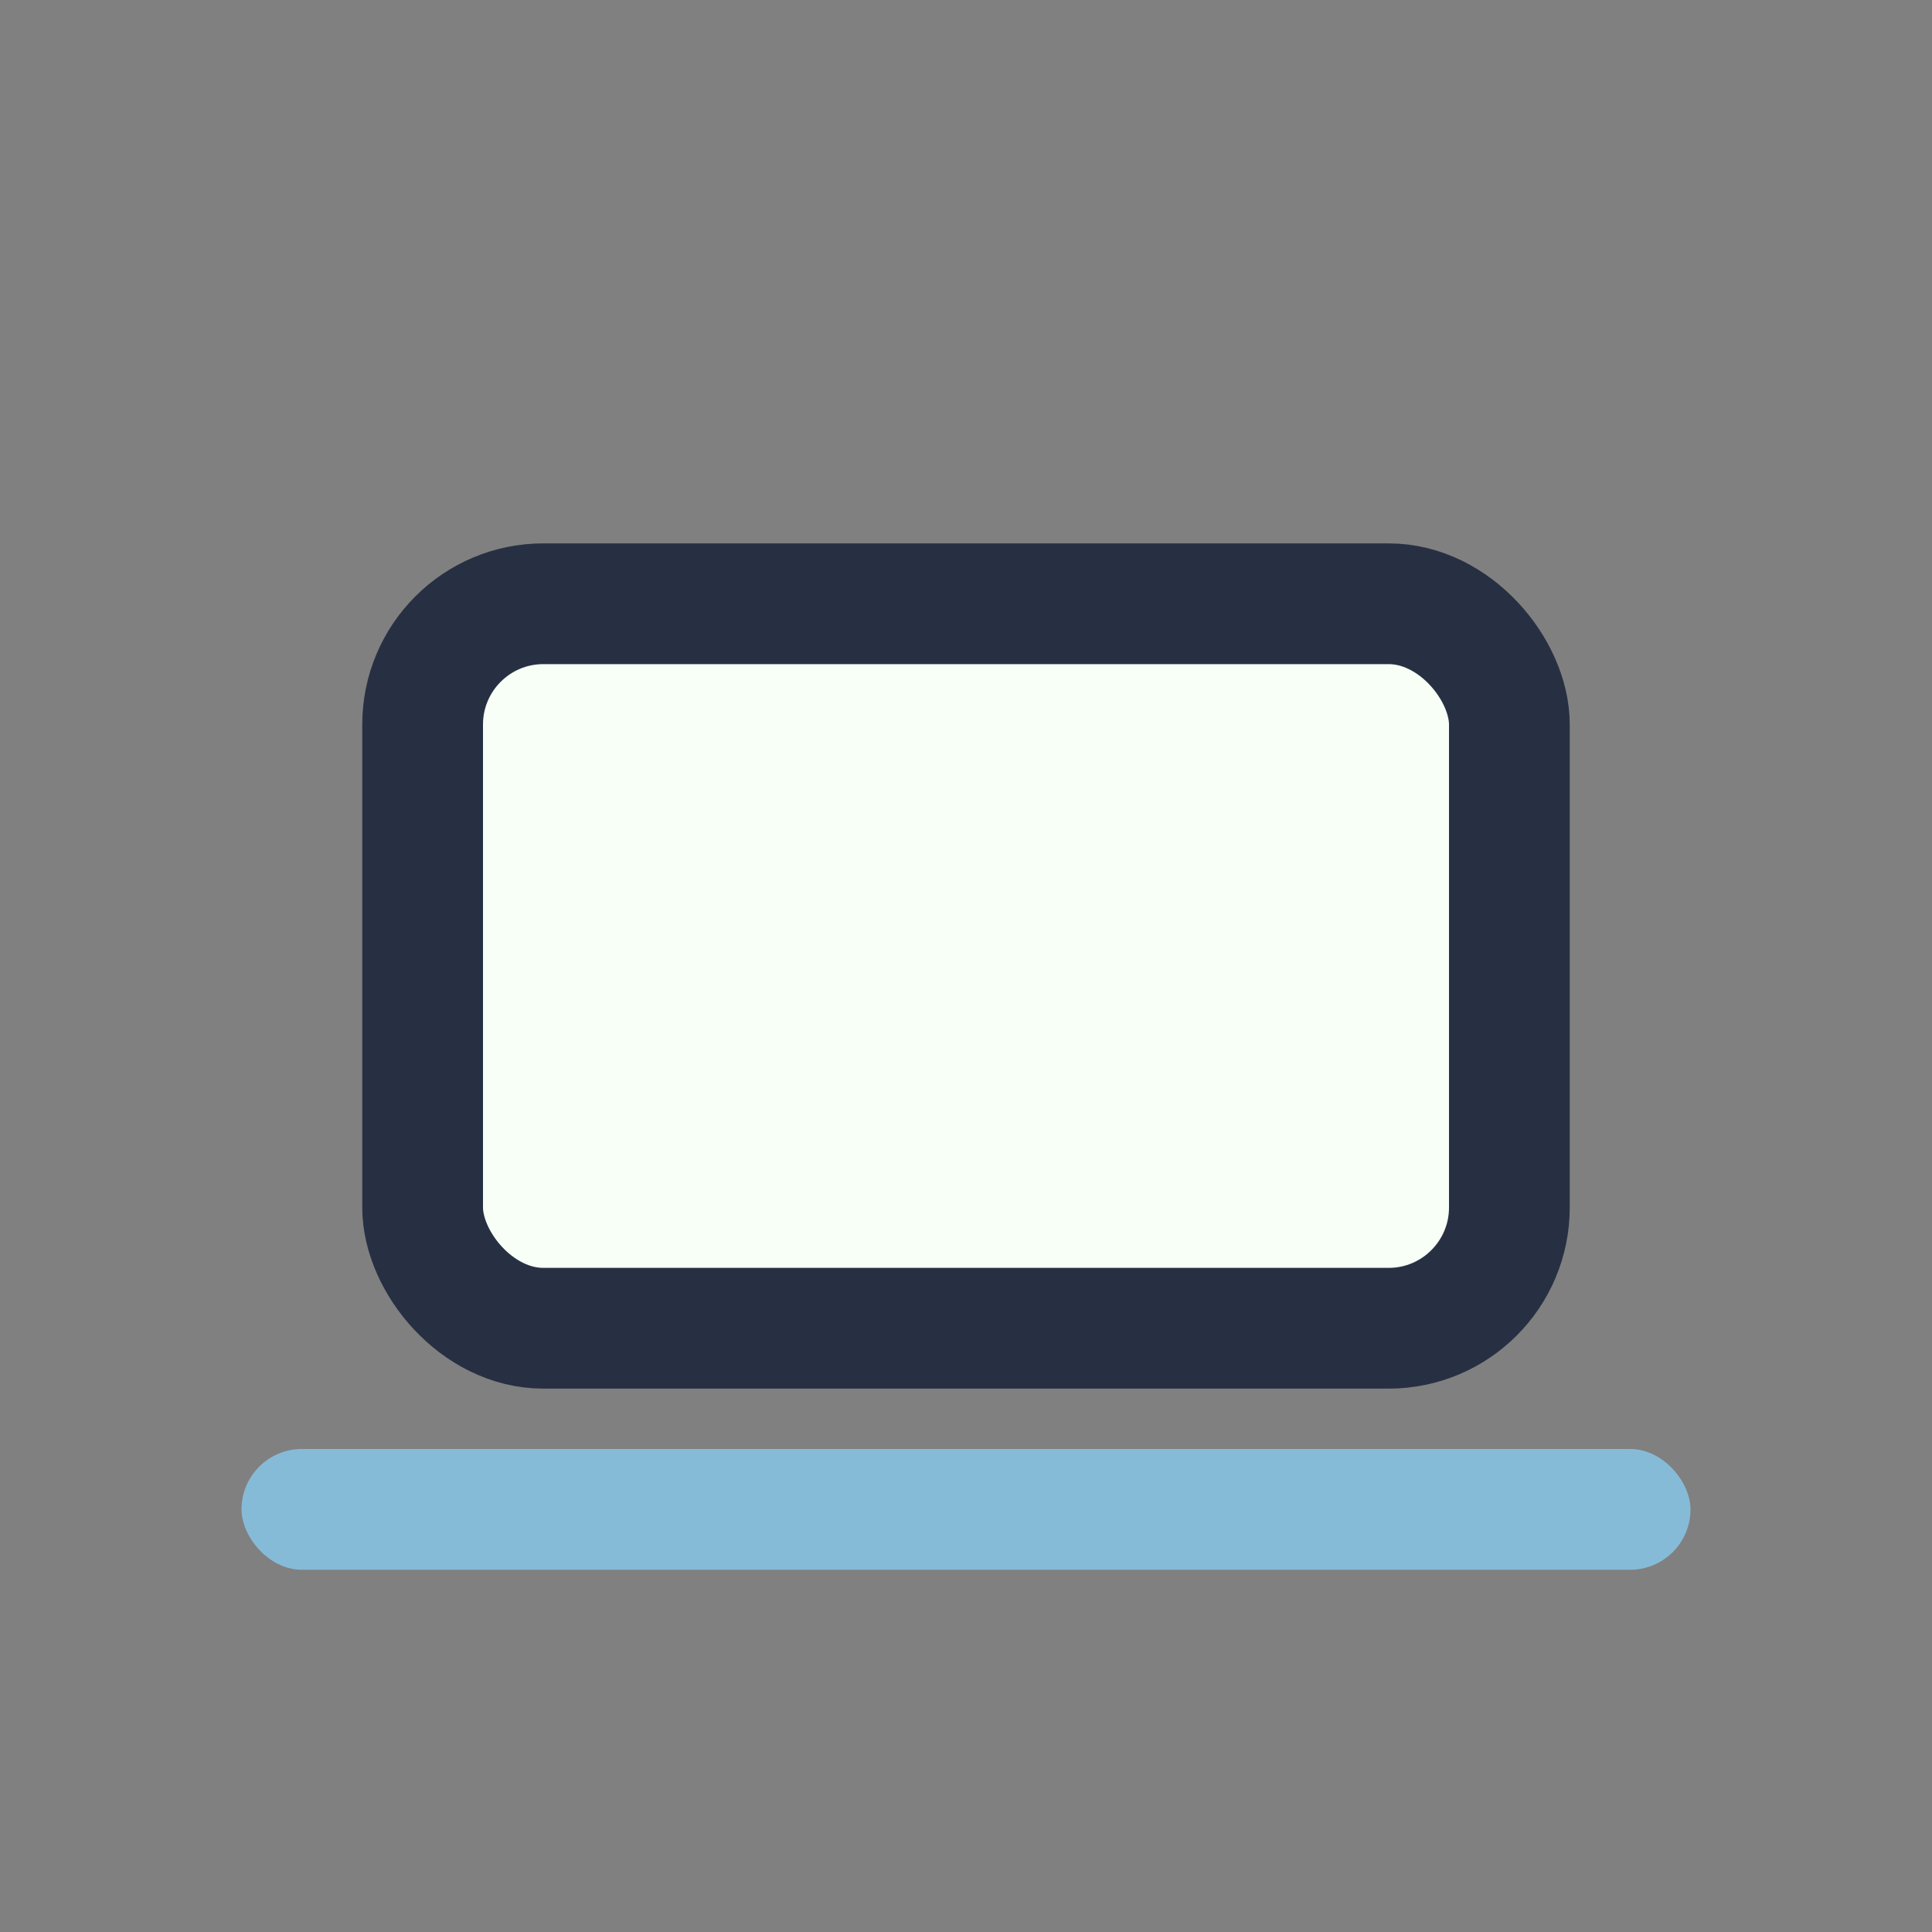
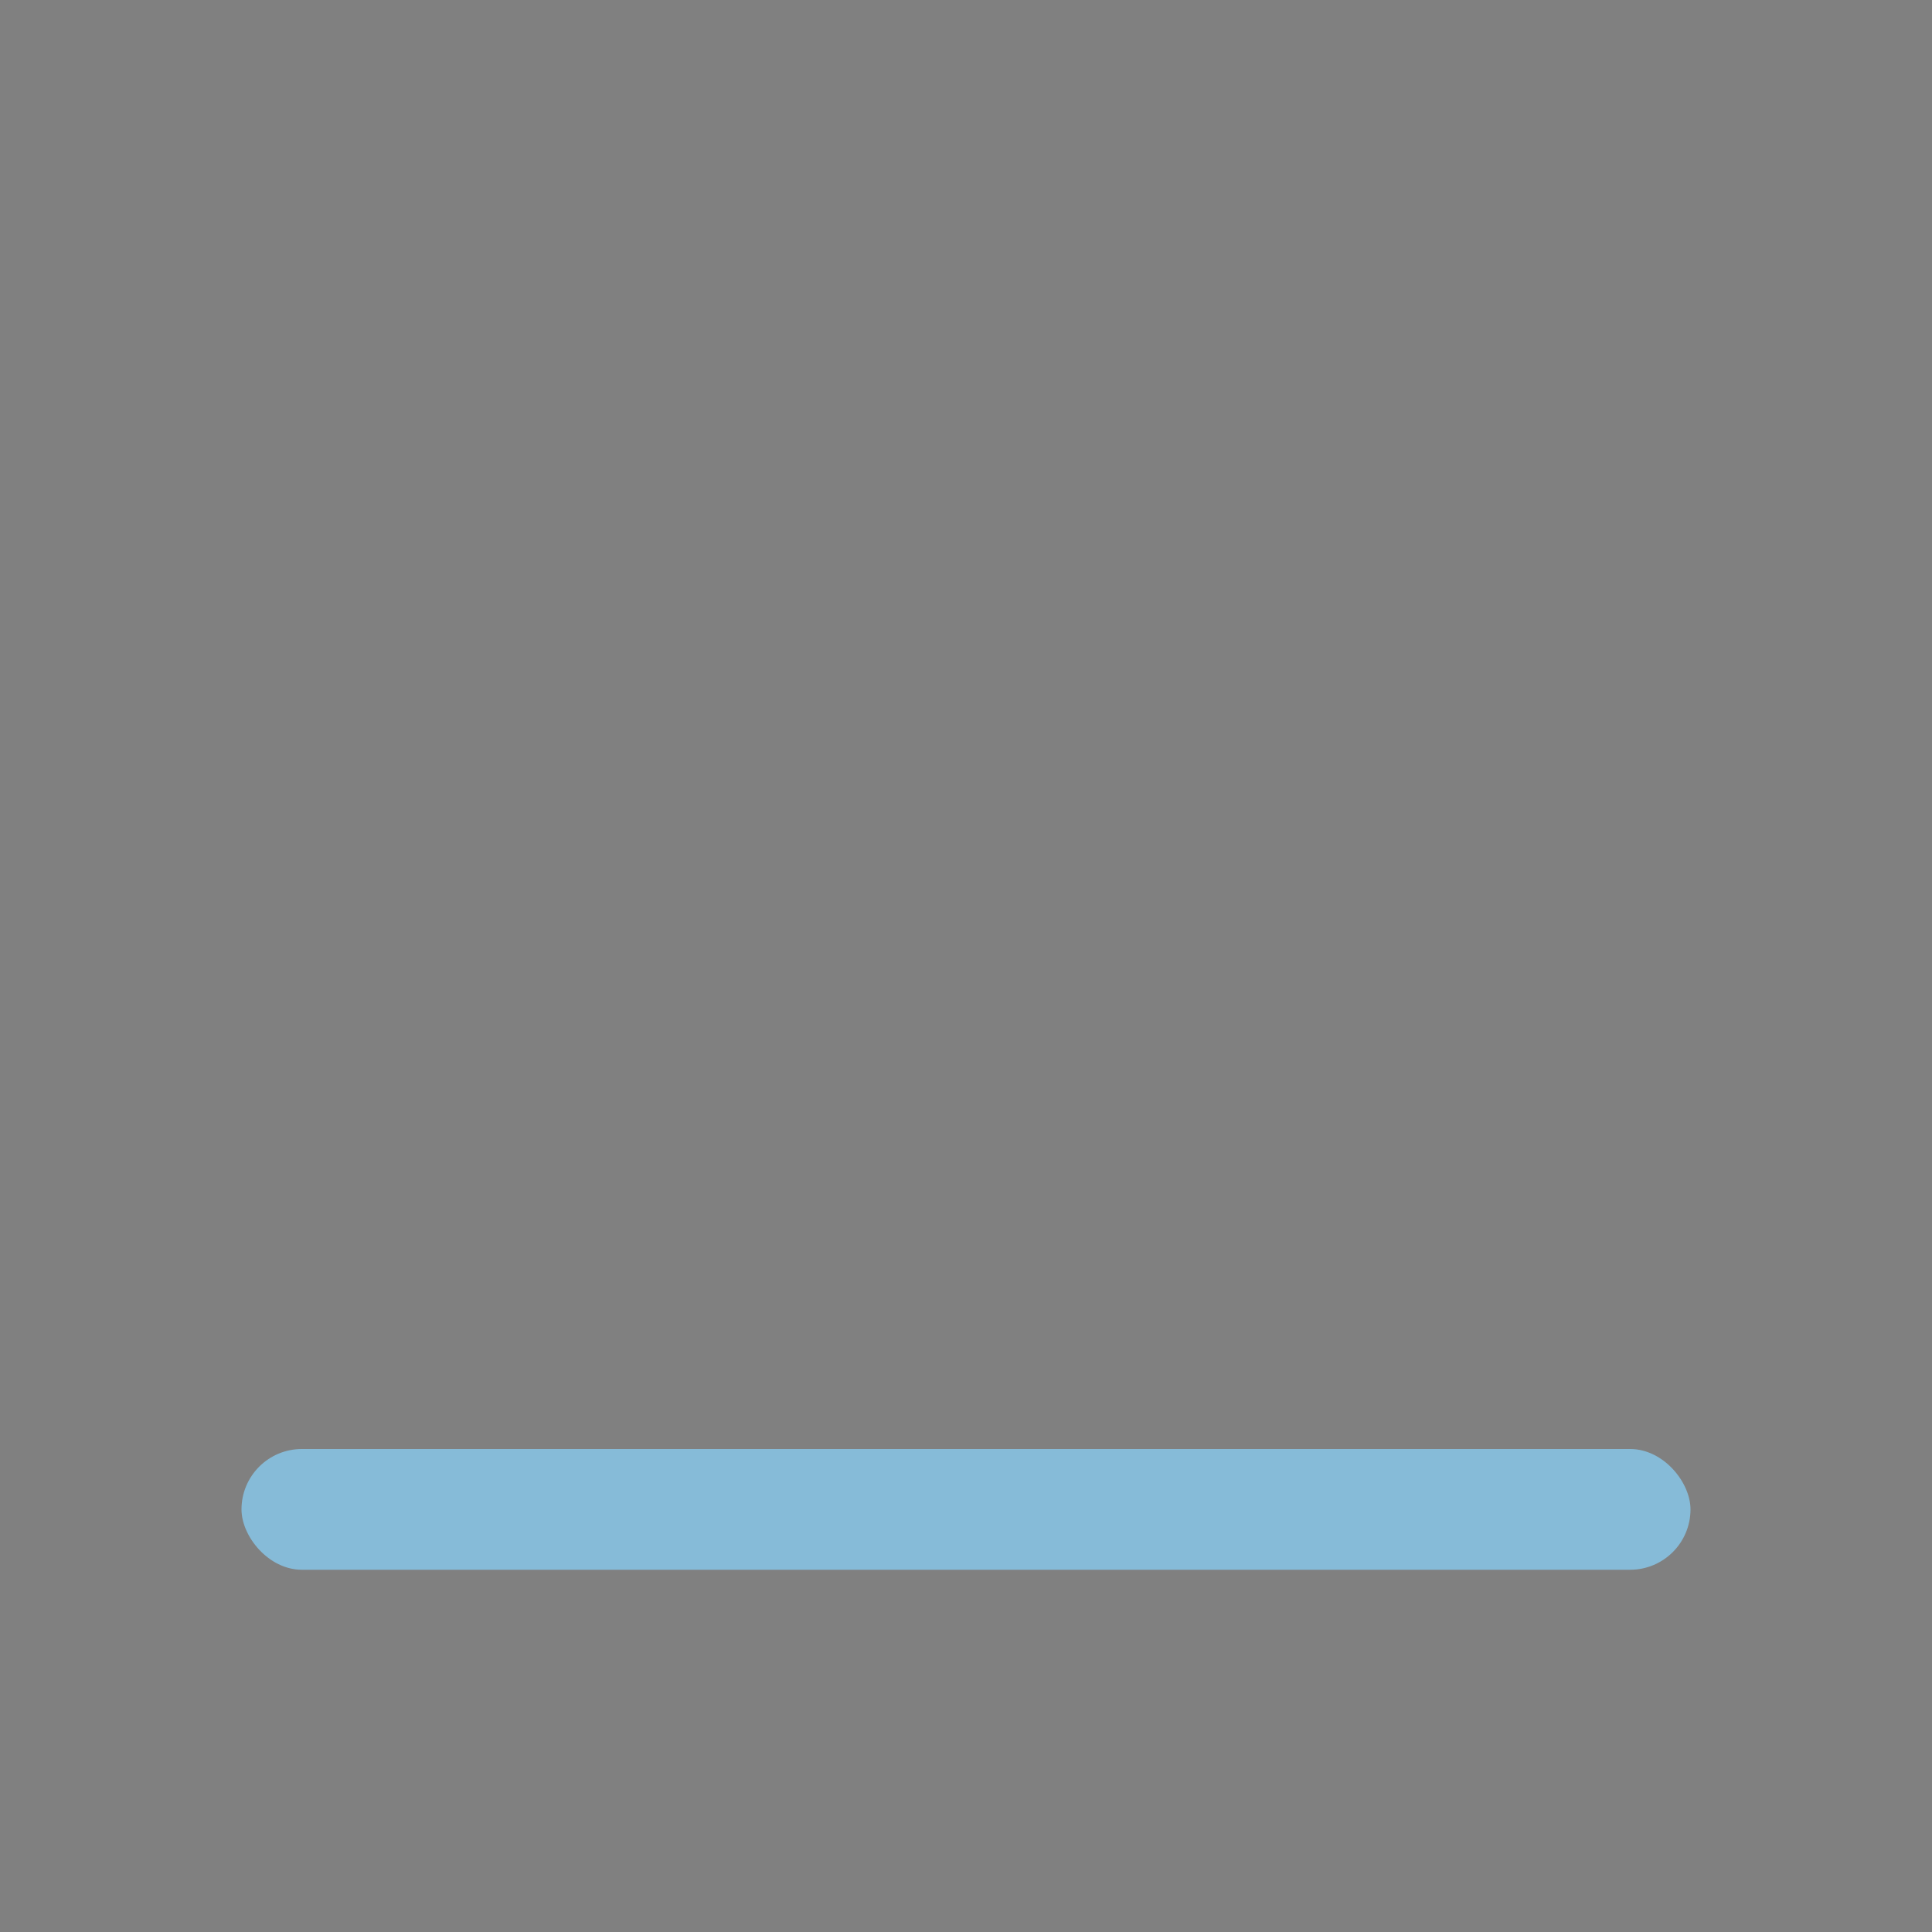
<svg xmlns="http://www.w3.org/2000/svg" width="32" height="32" viewBox="0 0 32 32">
  <rect x="0" y="0" width="32" height="32" fill="#808080" stroke="none" />
-   <rect x="7" y="10" width="18" height="12" rx="2" fill="#F7FFF7" stroke="#273043" stroke-width="2" />
  <rect x="4" y="24" width="24" height="2" rx="1" fill="#86BBD8" />
</svg>